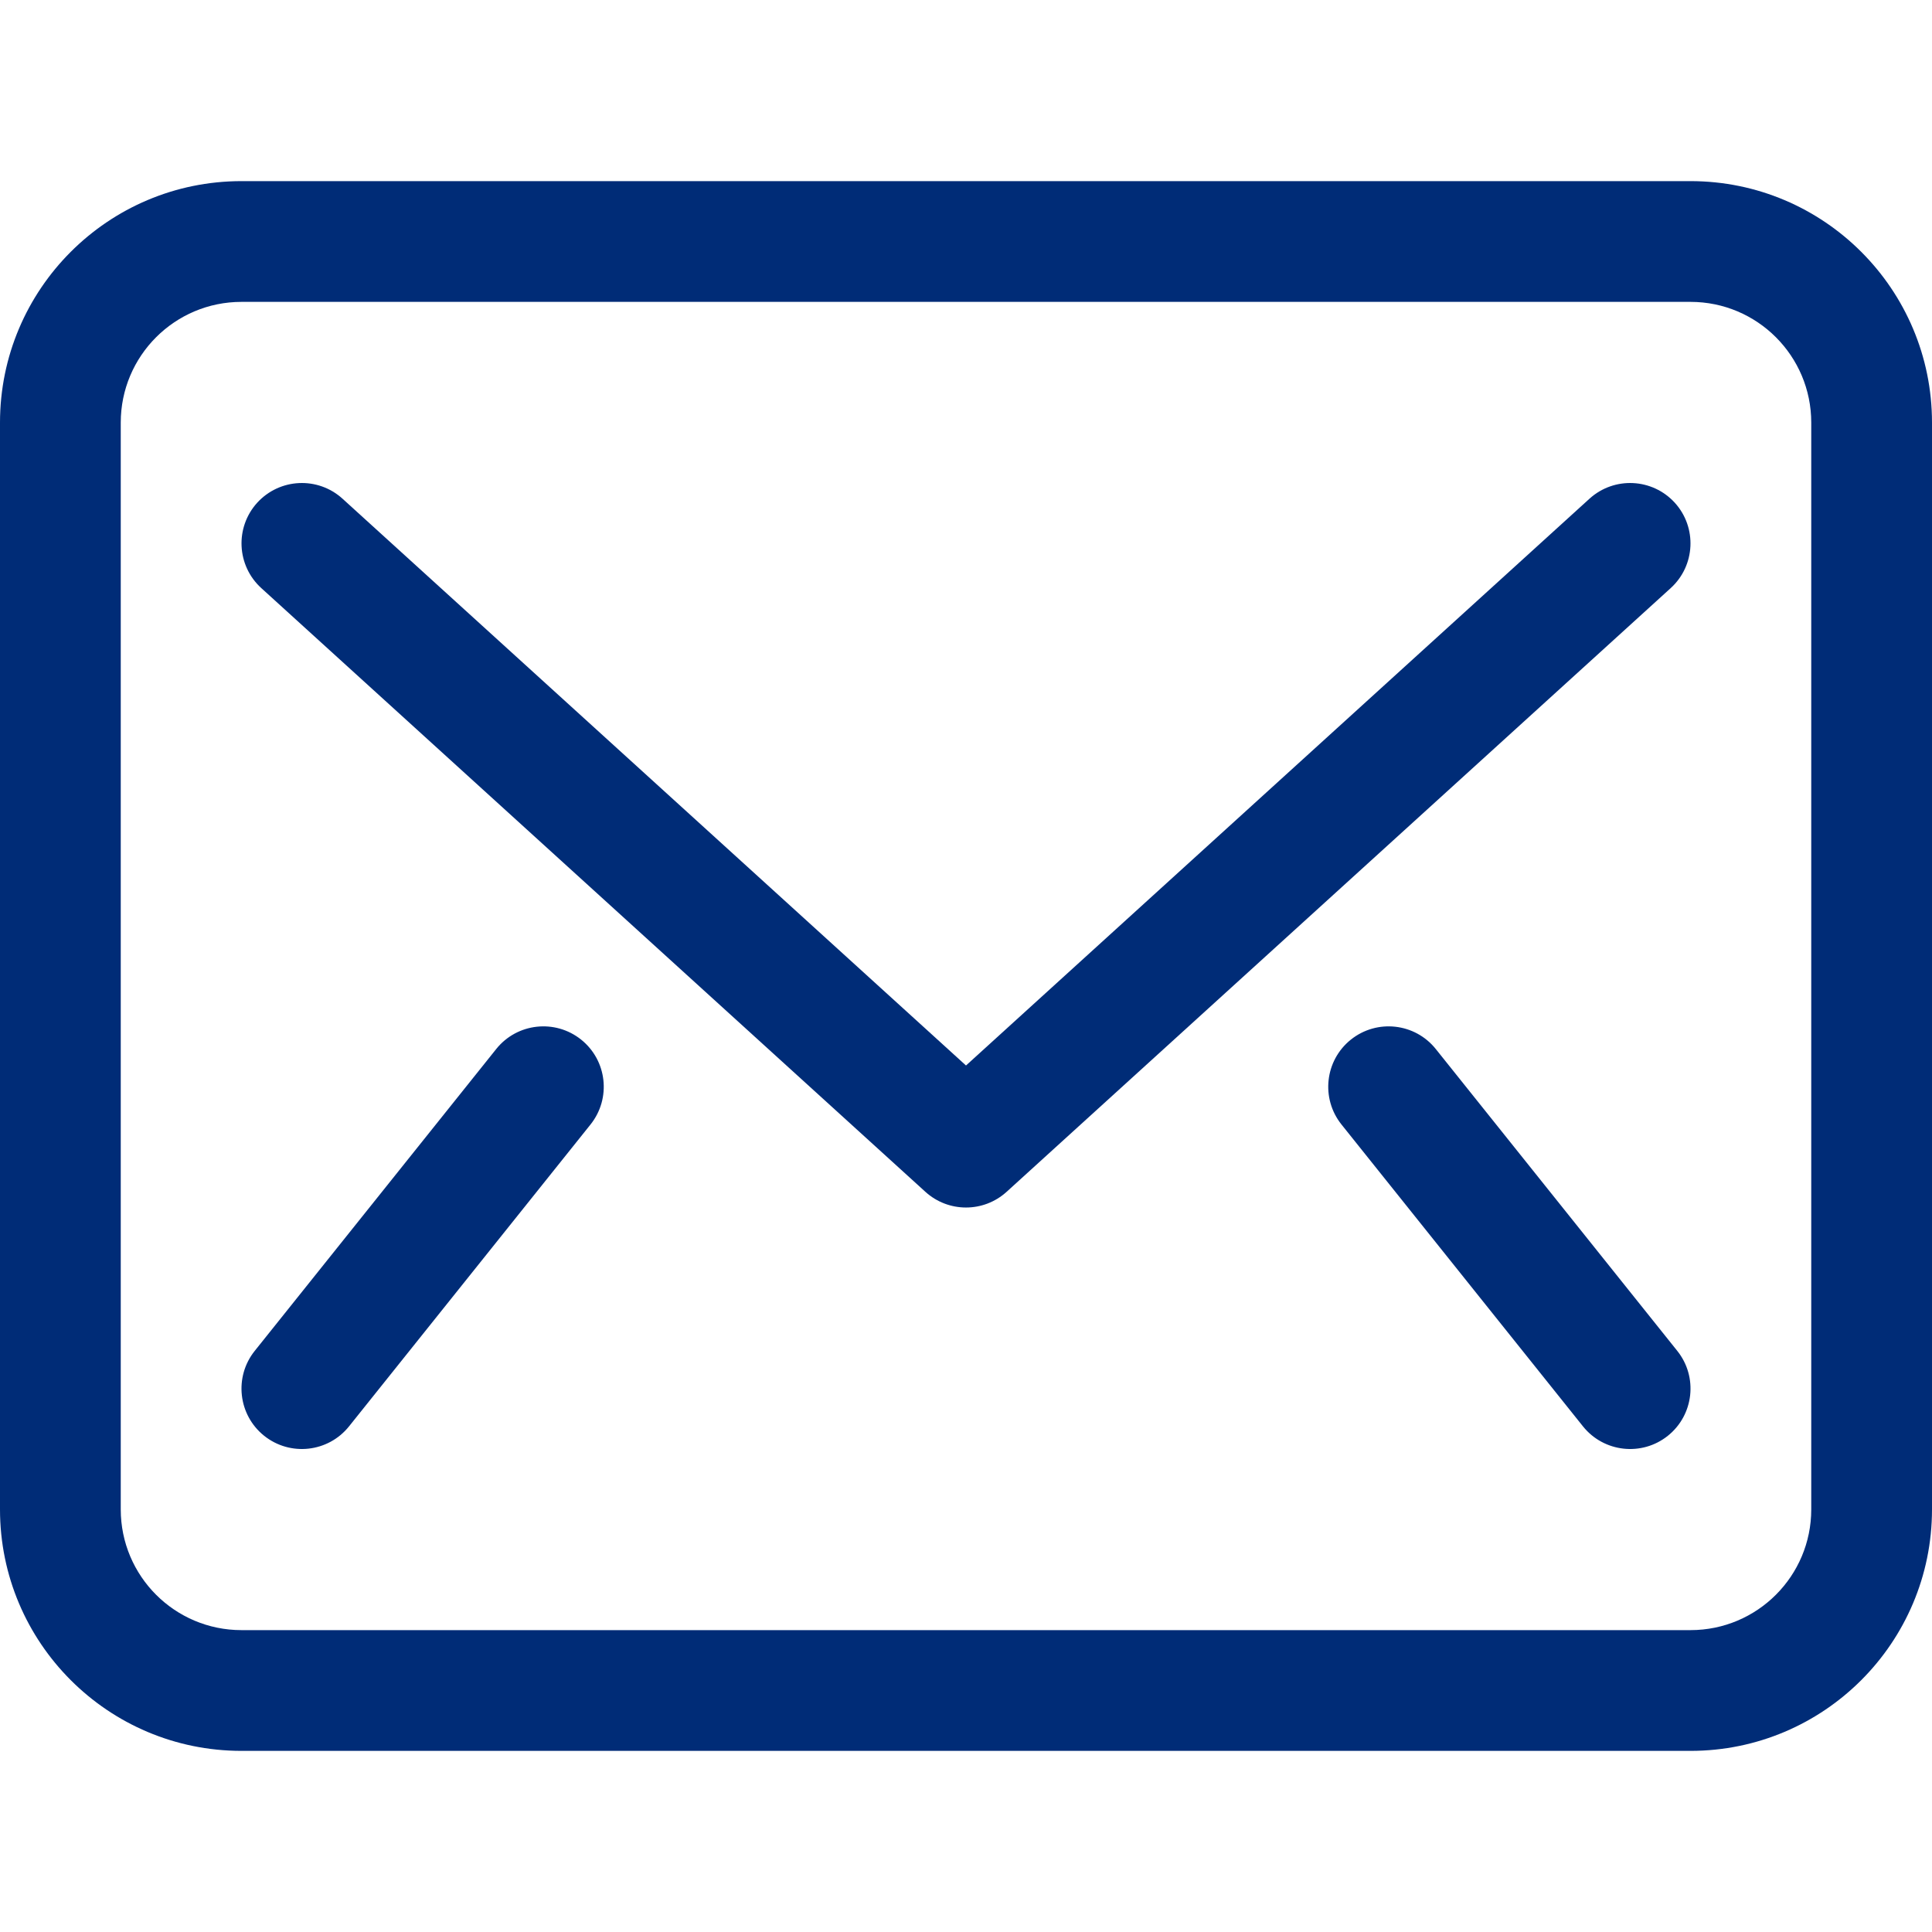
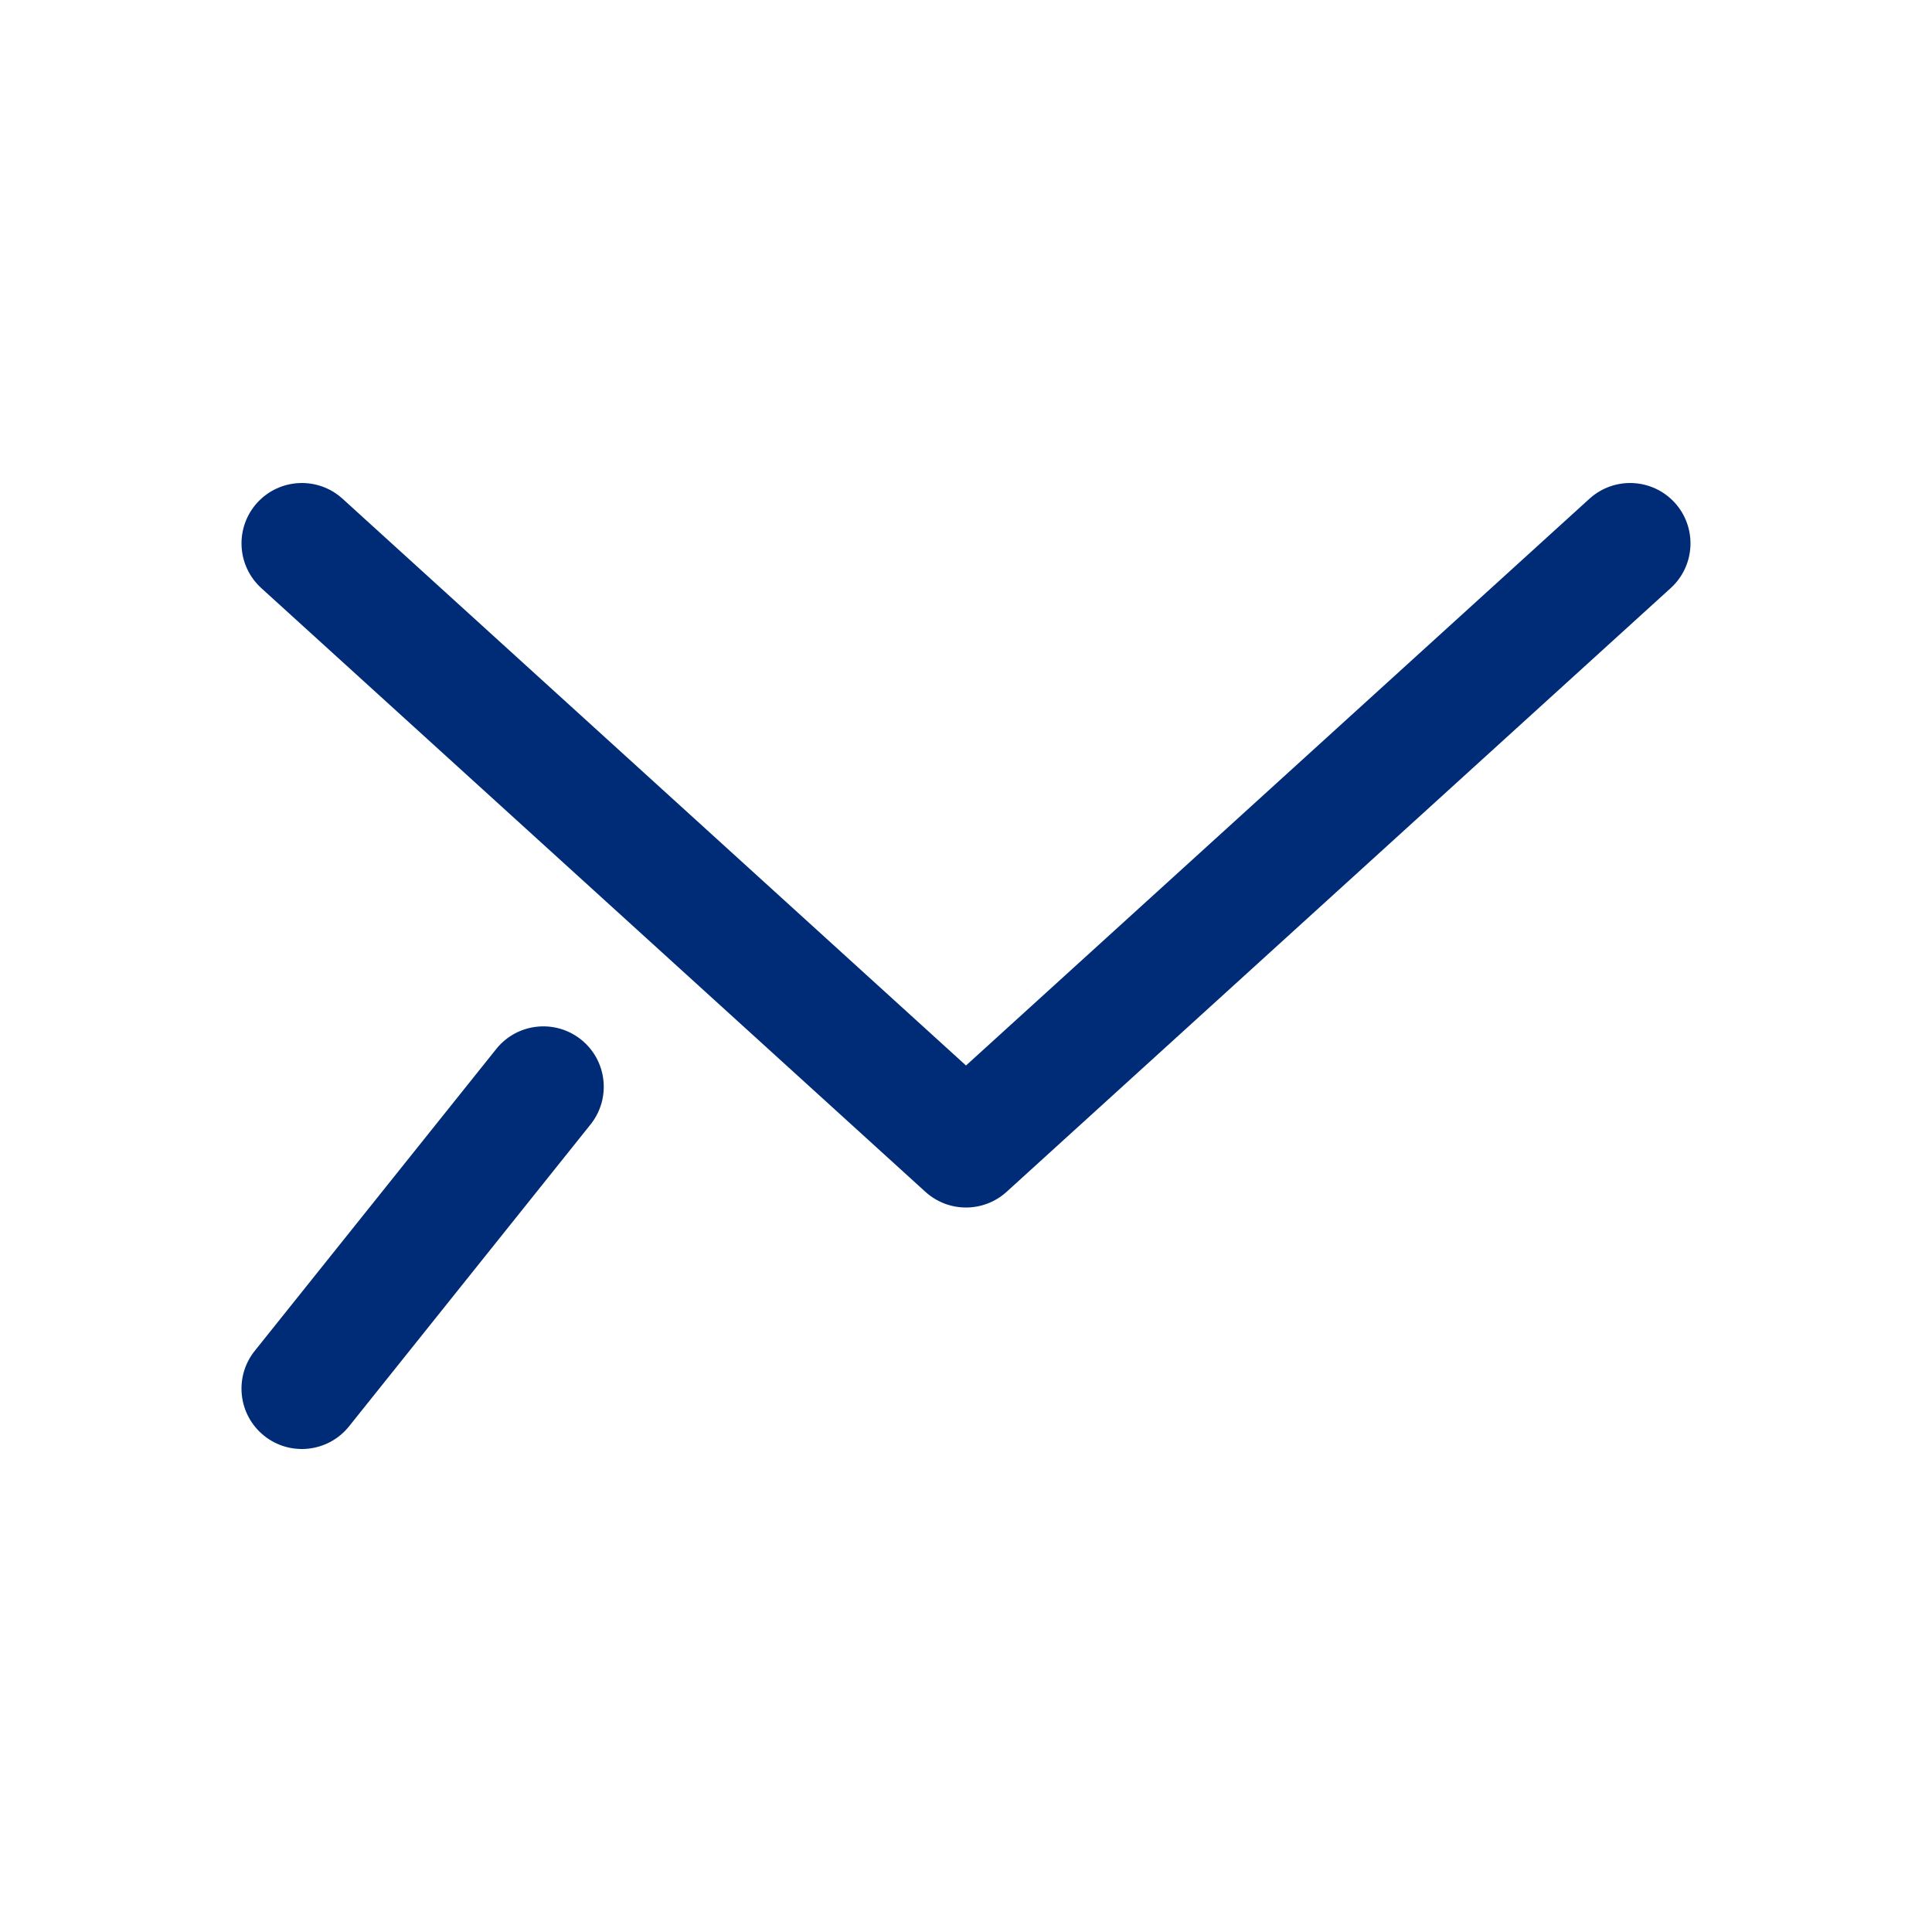
<svg xmlns="http://www.w3.org/2000/svg" width="32" height="32" viewBox="0 0 32 32" fill="none">
  <path d="M5.673 8.26C5.264 7.889 4.632 7.919 4.26 8.327C3.889 8.736 3.919 9.368 4.327 9.74L15.327 19.74C15.709 20.087 16.291 20.087 16.673 19.74L27.673 9.74C28.081 9.368 28.111 8.736 27.74 8.327C27.368 7.919 26.736 7.889 26.327 8.26L16 17.648L5.673 8.26Z" fill="#002C77" />
  <path d="M9.625 17.219C10.056 17.564 10.126 18.193 9.781 18.625L5.781 23.625C5.436 24.056 4.807 24.126 4.375 23.781C3.944 23.436 3.874 22.806 4.219 22.375L8.219 17.375C8.564 16.944 9.193 16.874 9.625 17.219Z" fill="#002C77" />
-   <path d="M23.781 17.375C23.436 16.944 22.807 16.874 22.375 17.219C21.944 17.564 21.874 18.193 22.219 18.625L26.219 23.625C26.564 24.056 27.194 24.126 27.625 23.781C28.056 23.436 28.126 22.806 27.781 22.375L23.781 17.375Z" fill="#002C77" />
-   <path fill-rule="evenodd" clip-rule="evenodd" d="M4 3C1.791 3 0 4.791 0 7V25C0 27.209 1.791 29 4 29H28C30.209 29 32 27.209 32 25V7C32 4.791 30.209 3 28 3H4ZM2 7C2 5.895 2.895 5 4 5H28C29.105 5 30 5.895 30 7V25C30 26.105 29.105 27 28 27H4C2.895 27 2 26.105 2 25V7Z" fill="#002C77" />
</svg>